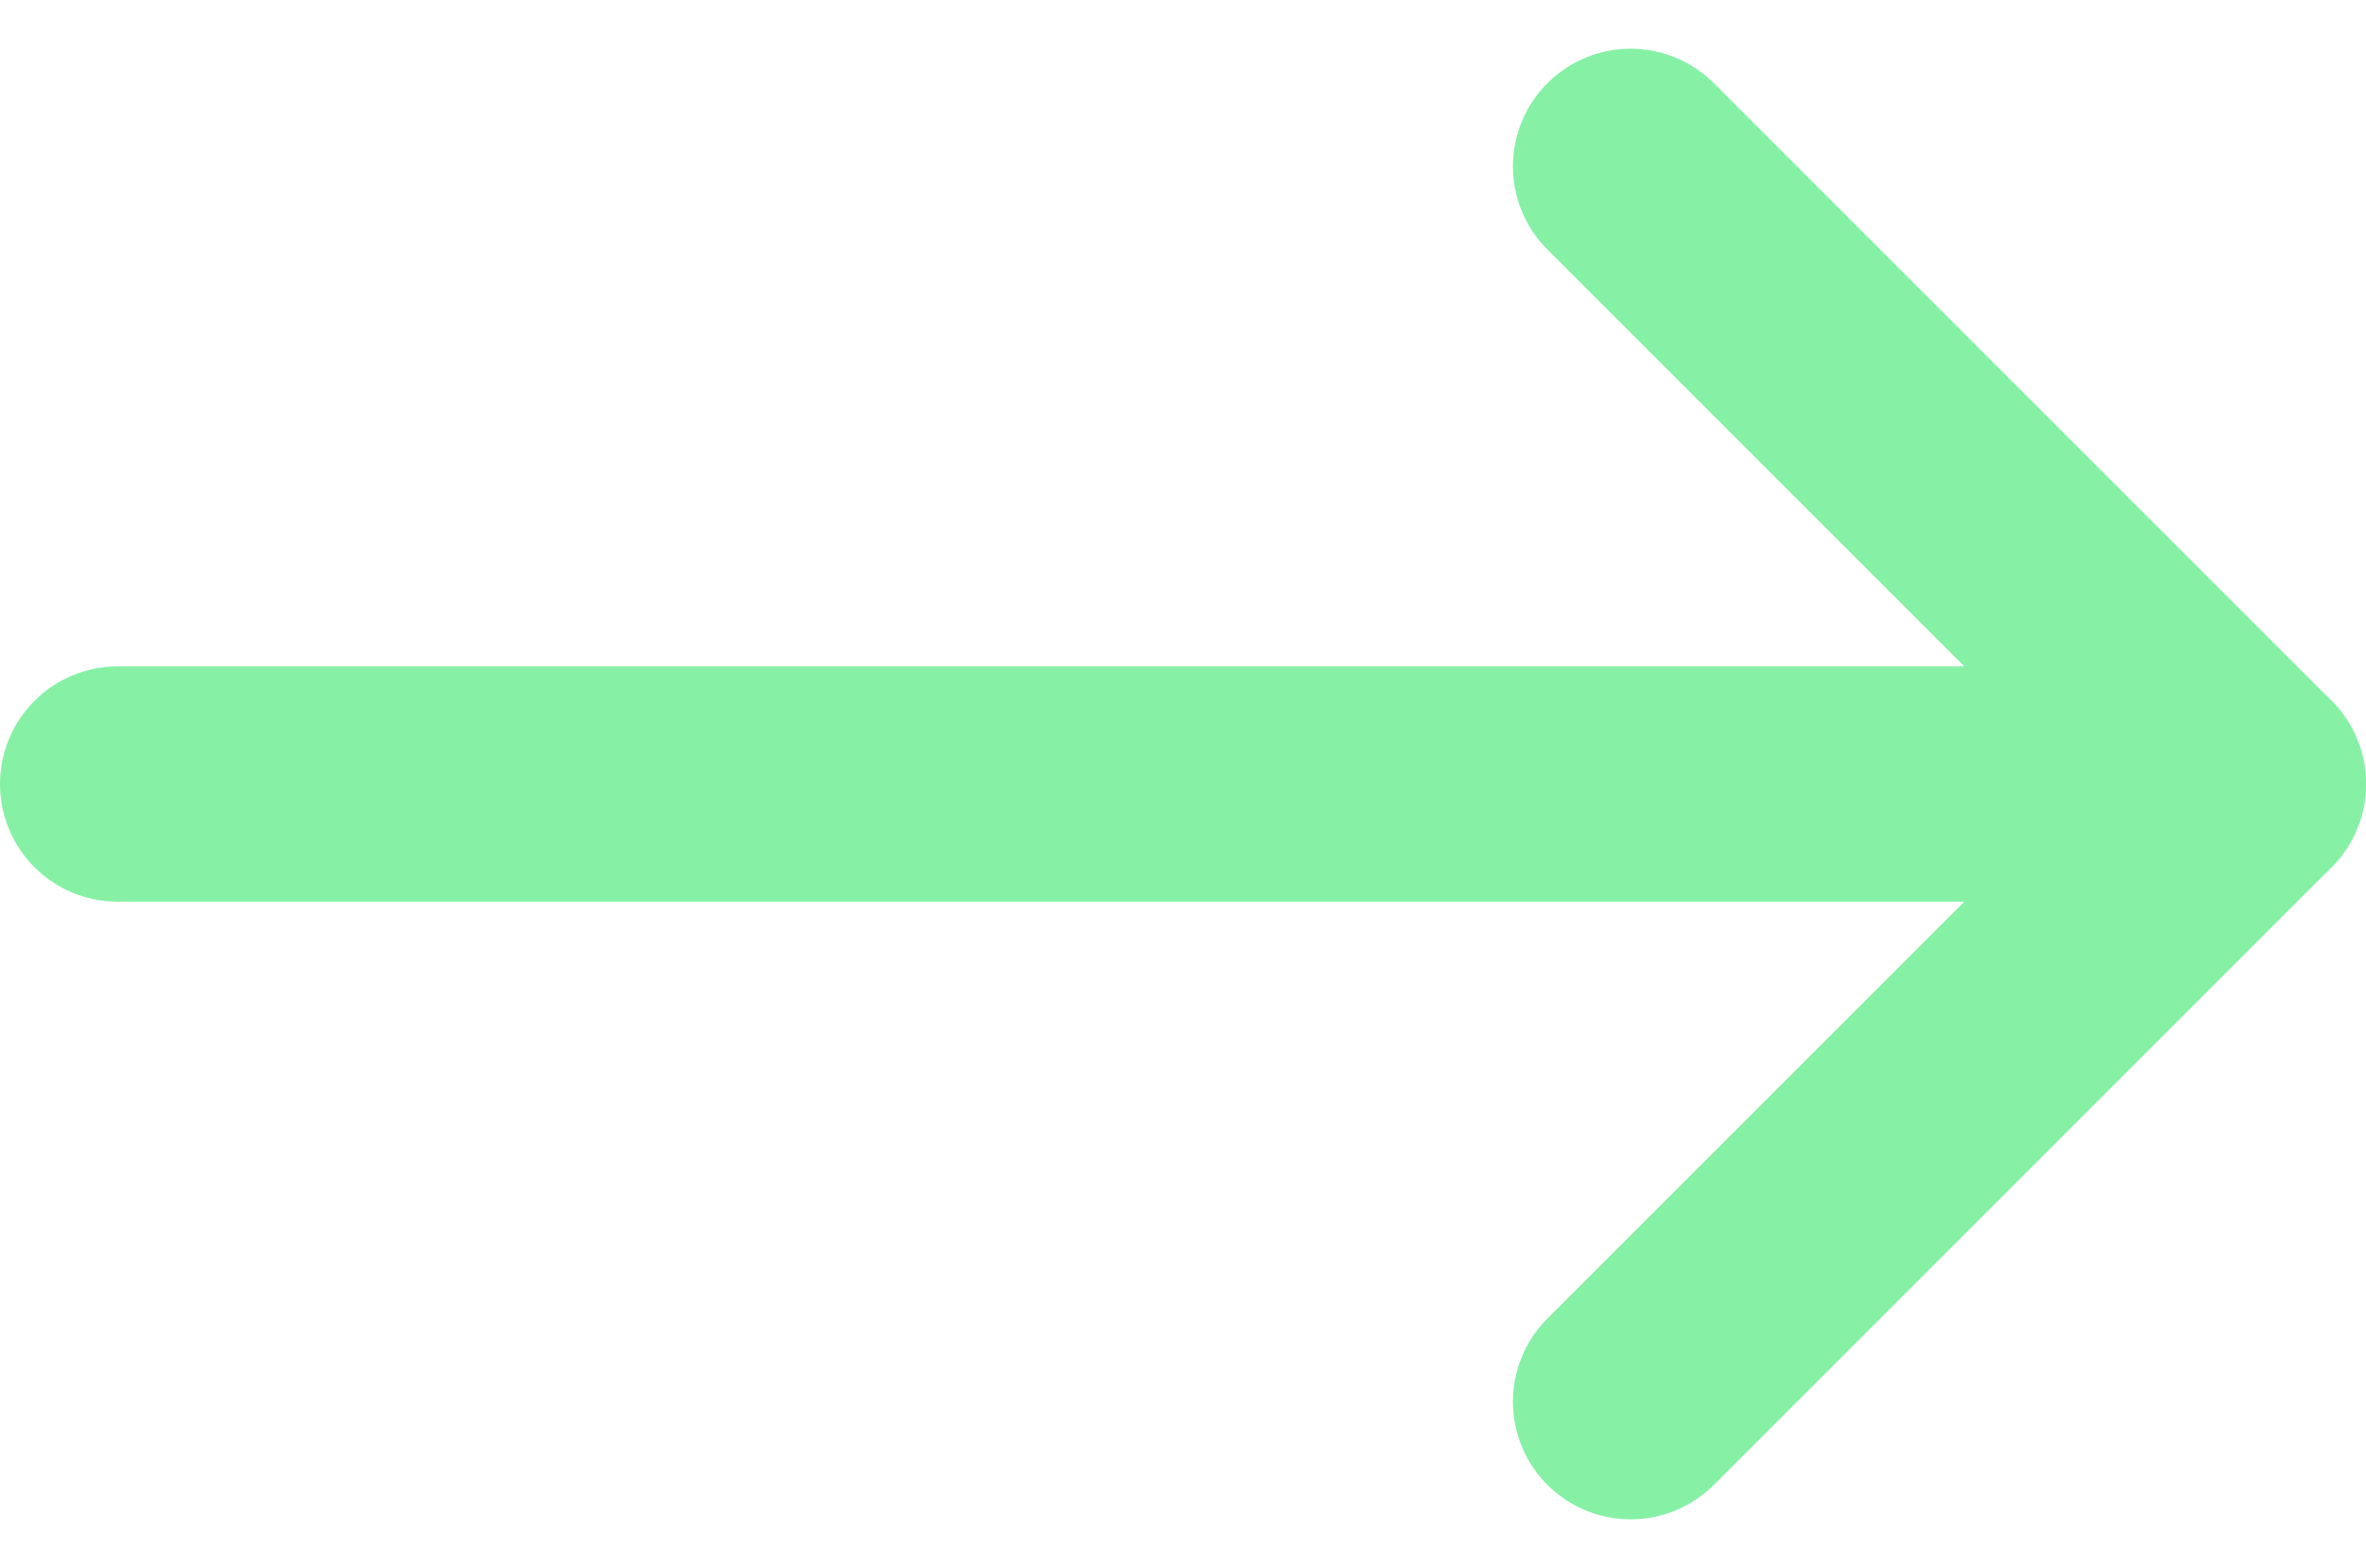
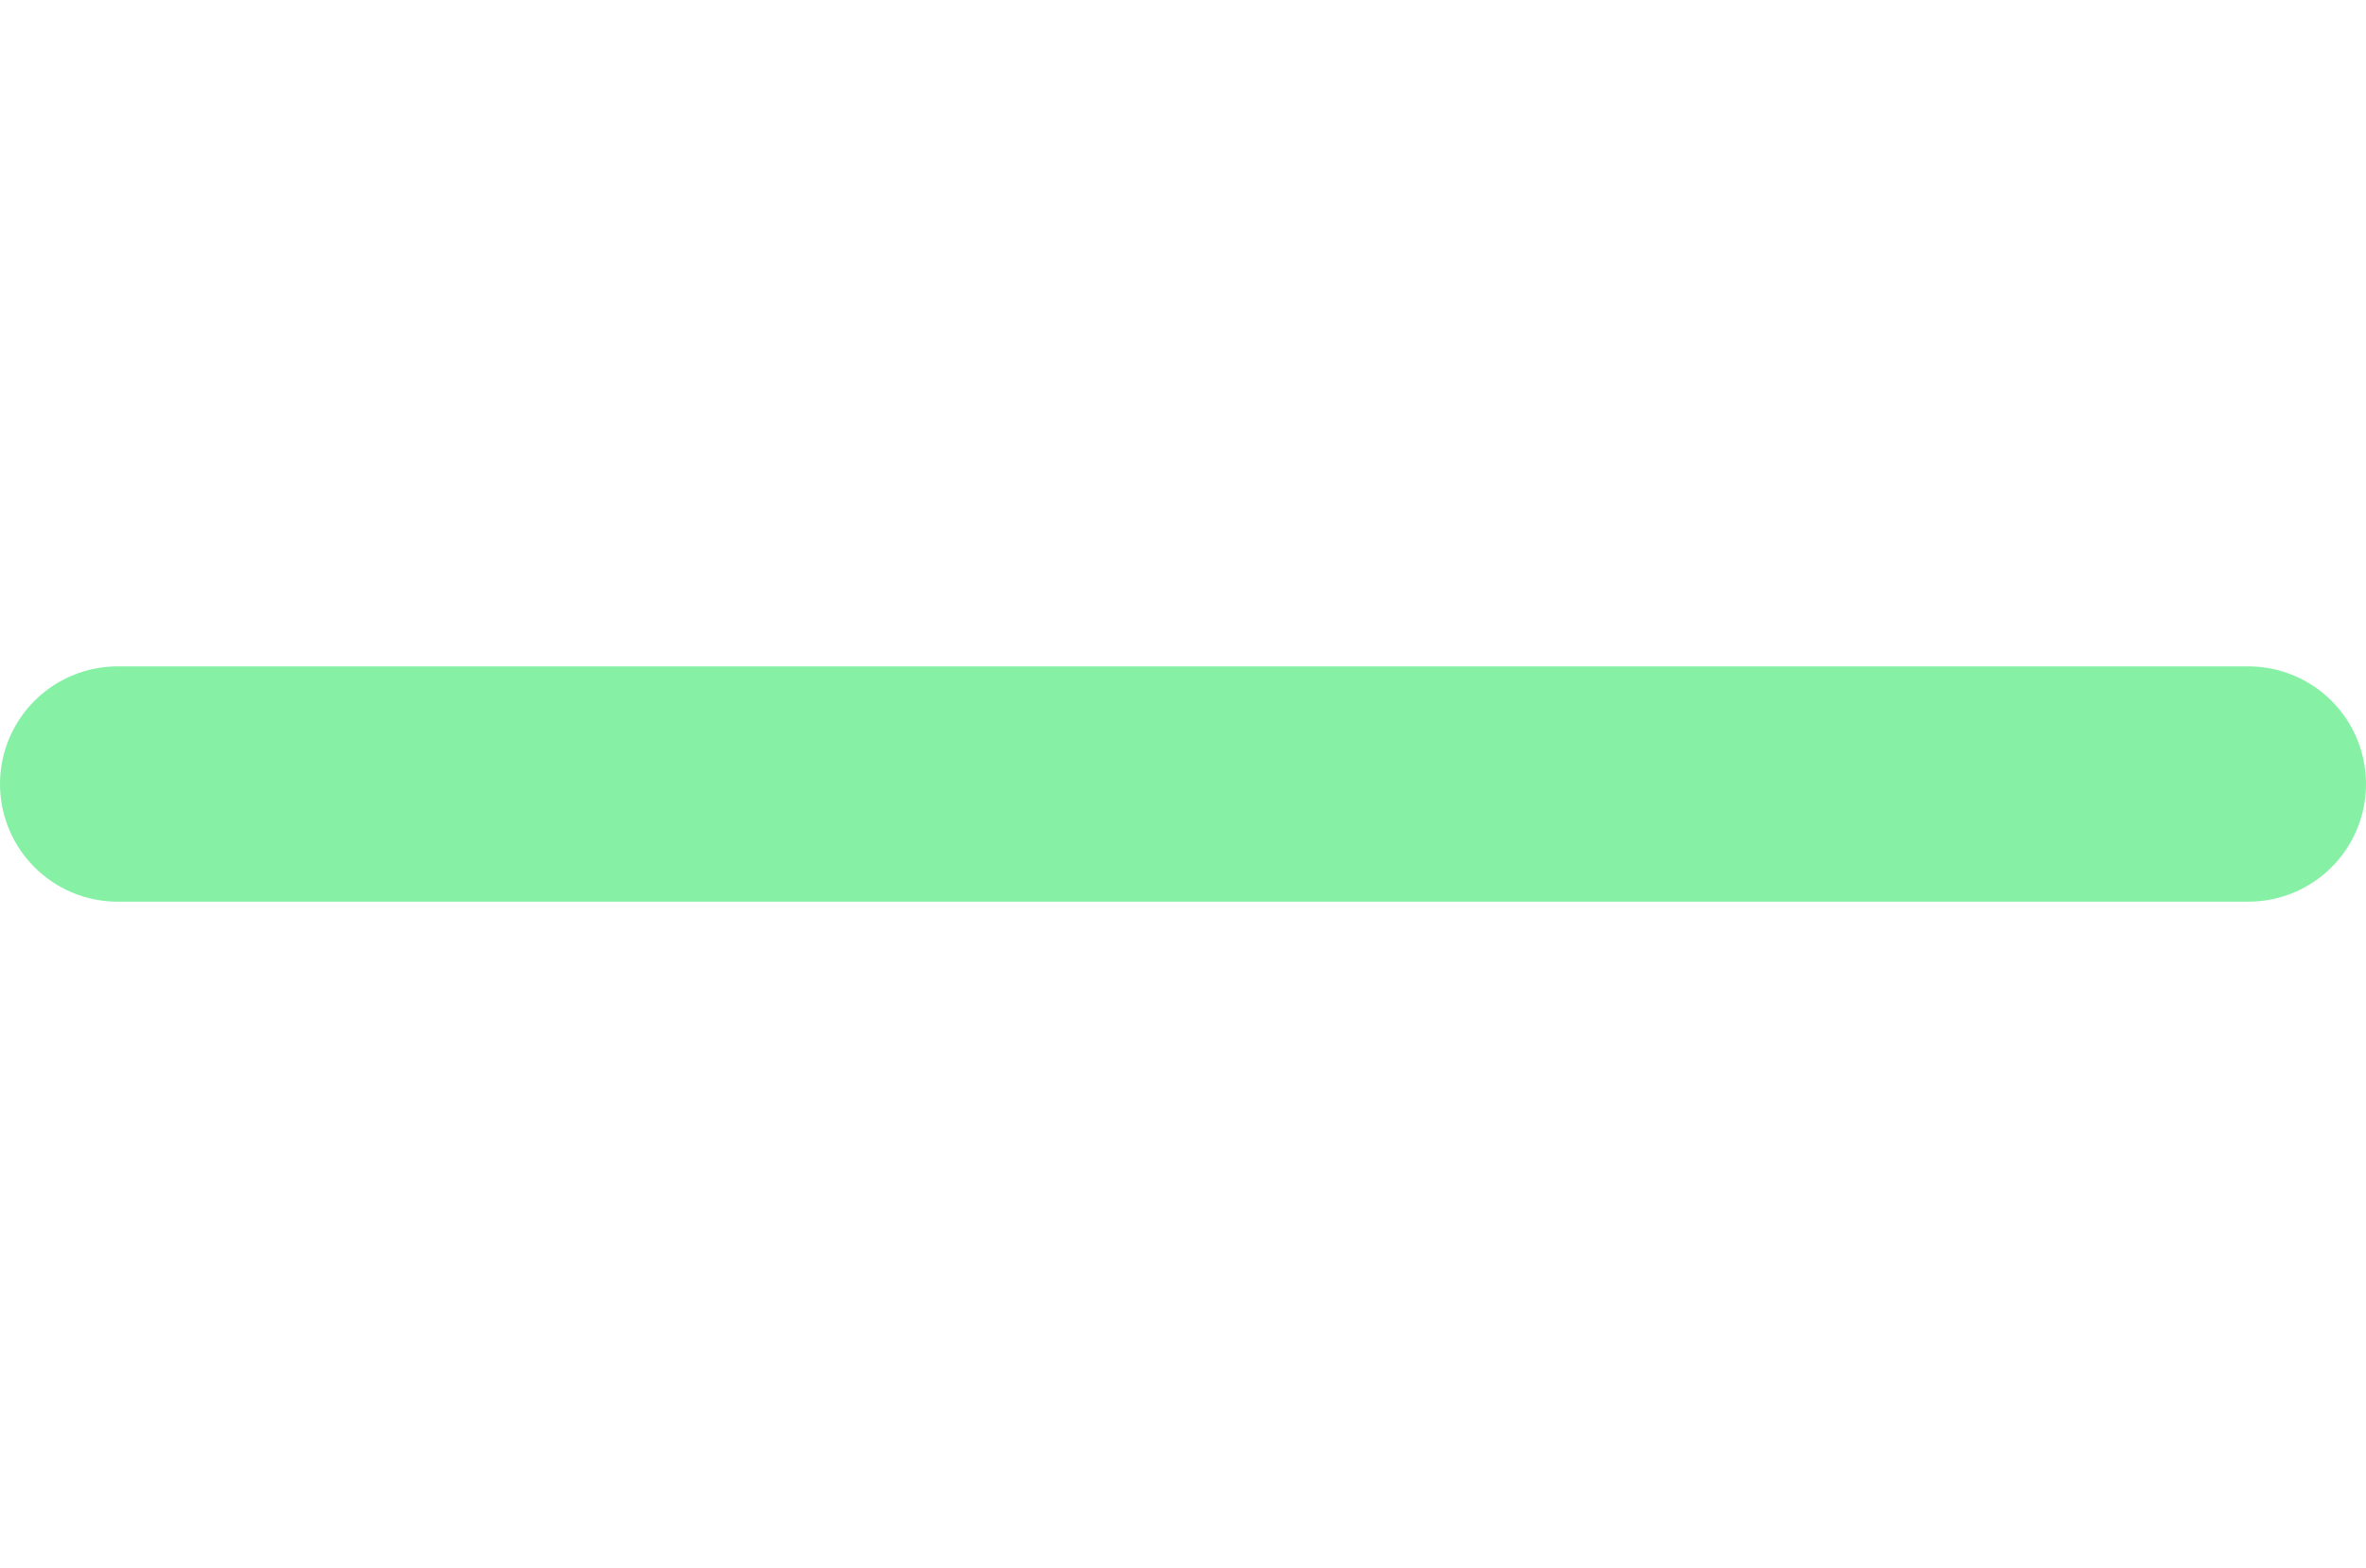
<svg xmlns="http://www.w3.org/2000/svg" width="20.108" height="13.328" viewBox="0 0 20.108 13.328">
  <g id="Icon_feather-arrow-right" data-name="Icon feather-arrow-right" transform="translate(-6.5 -6.086)">
    <path id="Path_6" data-name="Path 6" d="M7.5,18H25.608" transform="translate(0 -5.25)" fill="none" stroke="#86f1a5" stroke-linecap="round" stroke-linejoin="round" stroke-width="2" />
-     <path id="Path_7" data-name="Path 7" d="M18,7.5l5.25,5.25L18,18" transform="translate(2.358)" fill="none" stroke="#86f1a5" stroke-linecap="round" stroke-linejoin="round" stroke-width="2" />
  </g>
</svg>